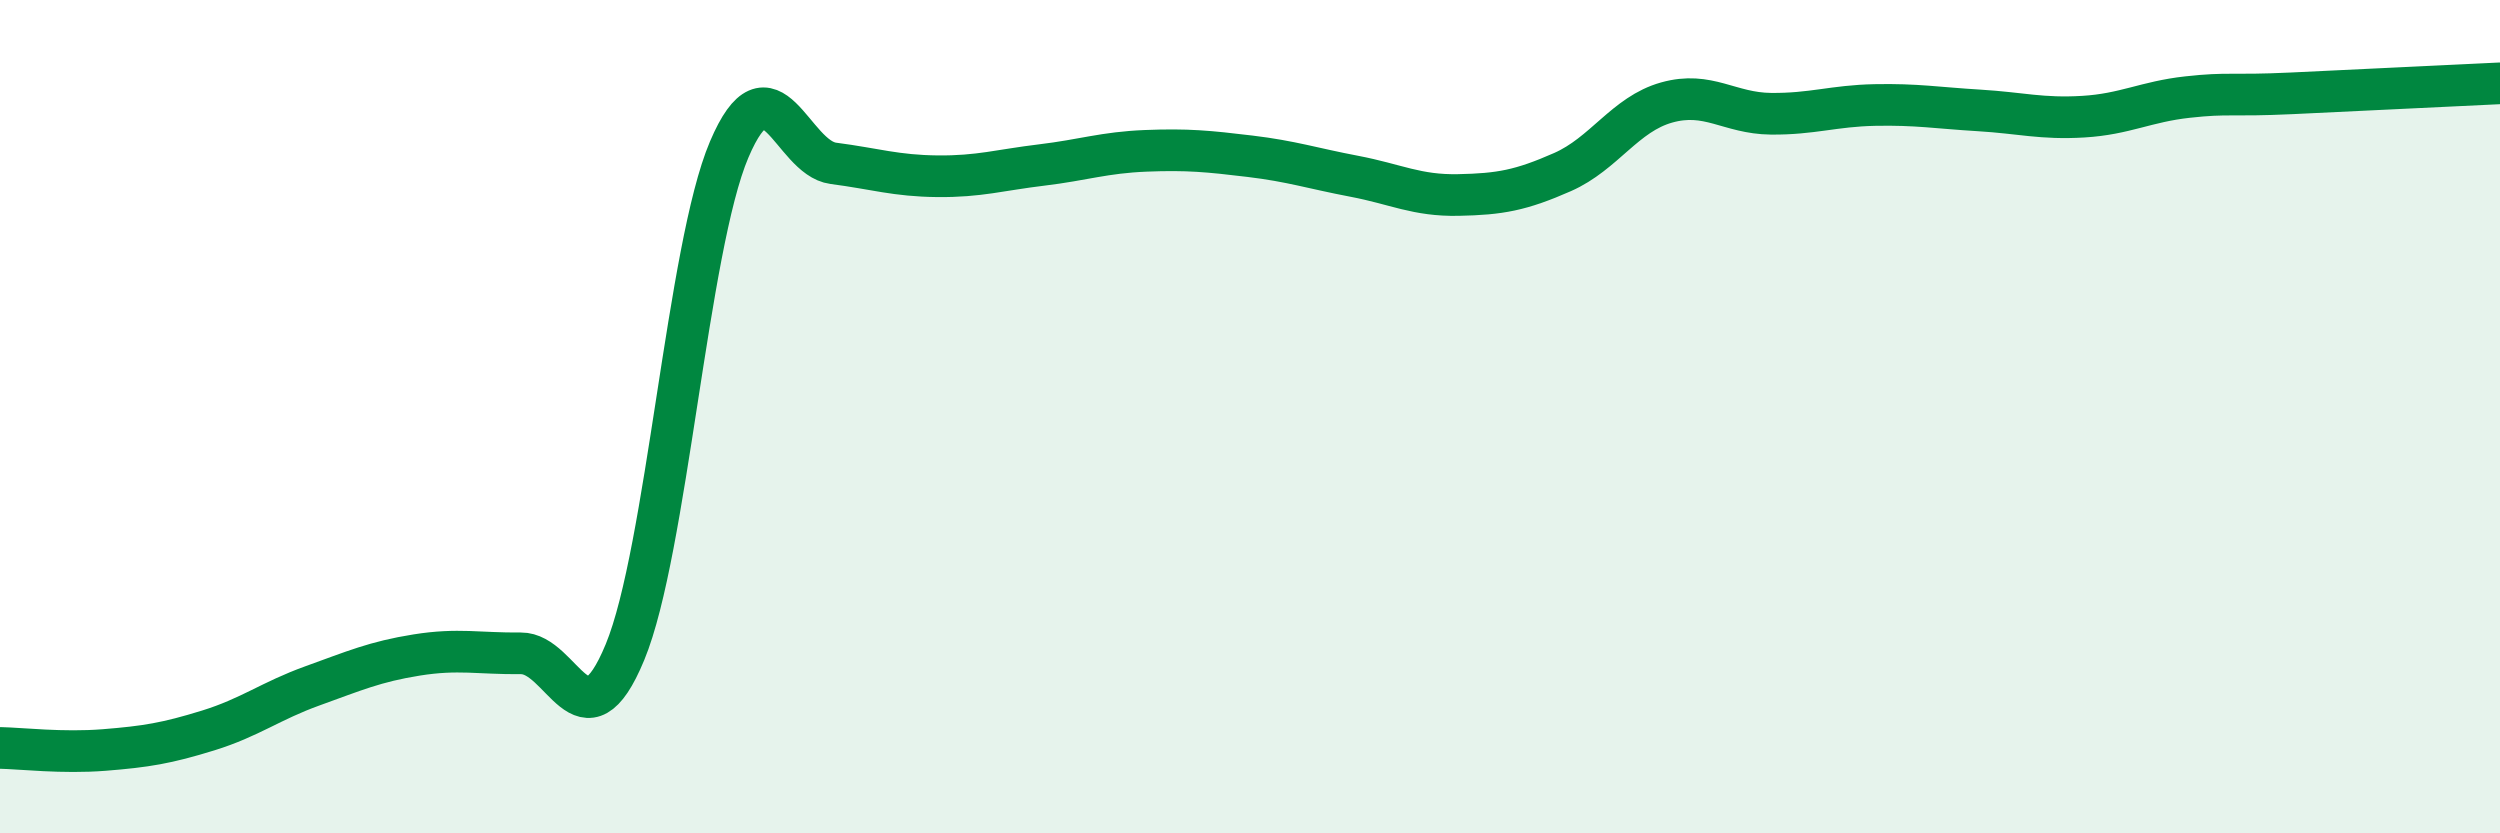
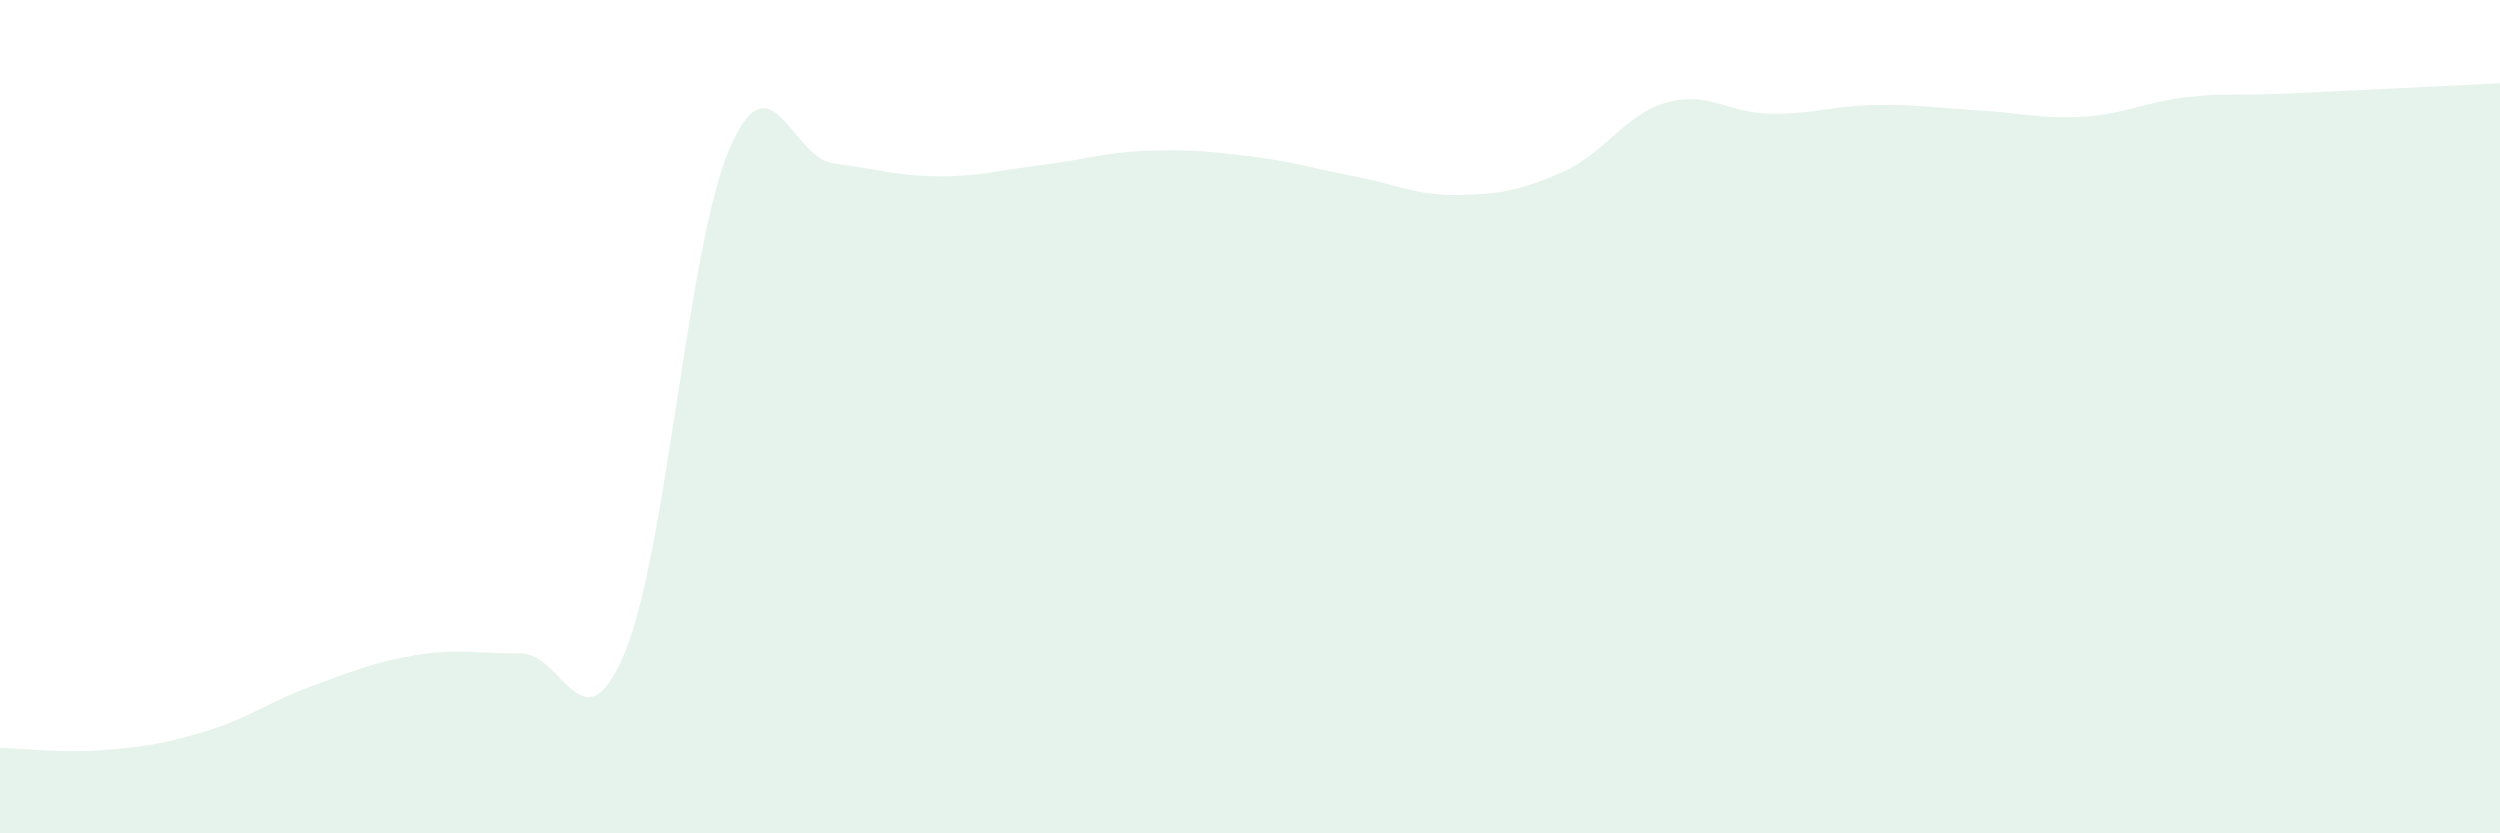
<svg xmlns="http://www.w3.org/2000/svg" width="60" height="20" viewBox="0 0 60 20">
  <path d="M 0,17.95 C 0.5,17.96 1.5,18.08 2.5,18 C 3.5,17.92 4,17.84 5,17.53 C 6,17.22 6.5,16.82 7.5,16.46 C 8.5,16.1 9,15.88 10,15.72 C 11,15.56 11.5,15.69 12.5,15.68 C 13.5,15.67 14,18.07 15,15.65 C 16,13.23 16.5,5.94 17.5,3.59 C 18.5,1.24 19,3.79 20,3.92 C 21,4.05 21.5,4.22 22.5,4.23 C 23.5,4.24 24,4.08 25,3.96 C 26,3.84 26.5,3.66 27.5,3.62 C 28.5,3.58 29,3.63 30,3.75 C 31,3.87 31.5,4.04 32.5,4.23 C 33.5,4.42 34,4.7 35,4.68 C 36,4.66 36.5,4.57 37.5,4.13 C 38.5,3.69 39,2.74 40,2.46 C 41,2.18 41.5,2.72 42.5,2.73 C 43.5,2.74 44,2.54 45,2.52 C 46,2.5 46.5,2.59 47.5,2.65 C 48.5,2.71 49,2.86 50,2.8 C 51,2.74 51.5,2.44 52.5,2.33 C 53.5,2.22 53.5,2.31 55,2.24 C 56.5,2.17 59,2.05 60,2L60 20L0 20Z" fill="#008740" opacity="0.1" stroke-linecap="round" stroke-linejoin="round" />
-   <path d="M 0,17.95 C 0.5,17.96 1.5,18.08 2.5,18 C 3.5,17.92 4,17.84 5,17.53 C 6,17.22 6.5,16.82 7.5,16.46 C 8.5,16.1 9,15.88 10,15.72 C 11,15.56 11.5,15.69 12.5,15.68 C 13.5,15.67 14,18.07 15,15.65 C 16,13.23 16.5,5.94 17.5,3.59 C 18.5,1.24 19,3.79 20,3.92 C 21,4.05 21.5,4.22 22.5,4.23 C 23.5,4.24 24,4.08 25,3.96 C 26,3.84 26.5,3.66 27.5,3.62 C 28.5,3.58 29,3.63 30,3.75 C 31,3.87 31.5,4.04 32.5,4.23 C 33.5,4.42 34,4.7 35,4.68 C 36,4.66 36.5,4.57 37.5,4.13 C 38.5,3.69 39,2.74 40,2.46 C 41,2.18 41.5,2.72 42.5,2.73 C 43.5,2.74 44,2.54 45,2.52 C 46,2.5 46.5,2.59 47.5,2.65 C 48.5,2.71 49,2.86 50,2.8 C 51,2.74 51.5,2.44 52.5,2.33 C 53.5,2.22 53.5,2.31 55,2.24 C 56.5,2.17 59,2.05 60,2" stroke="#008740" stroke-width="1" fill="none" stroke-linecap="round" stroke-linejoin="round" />
</svg>